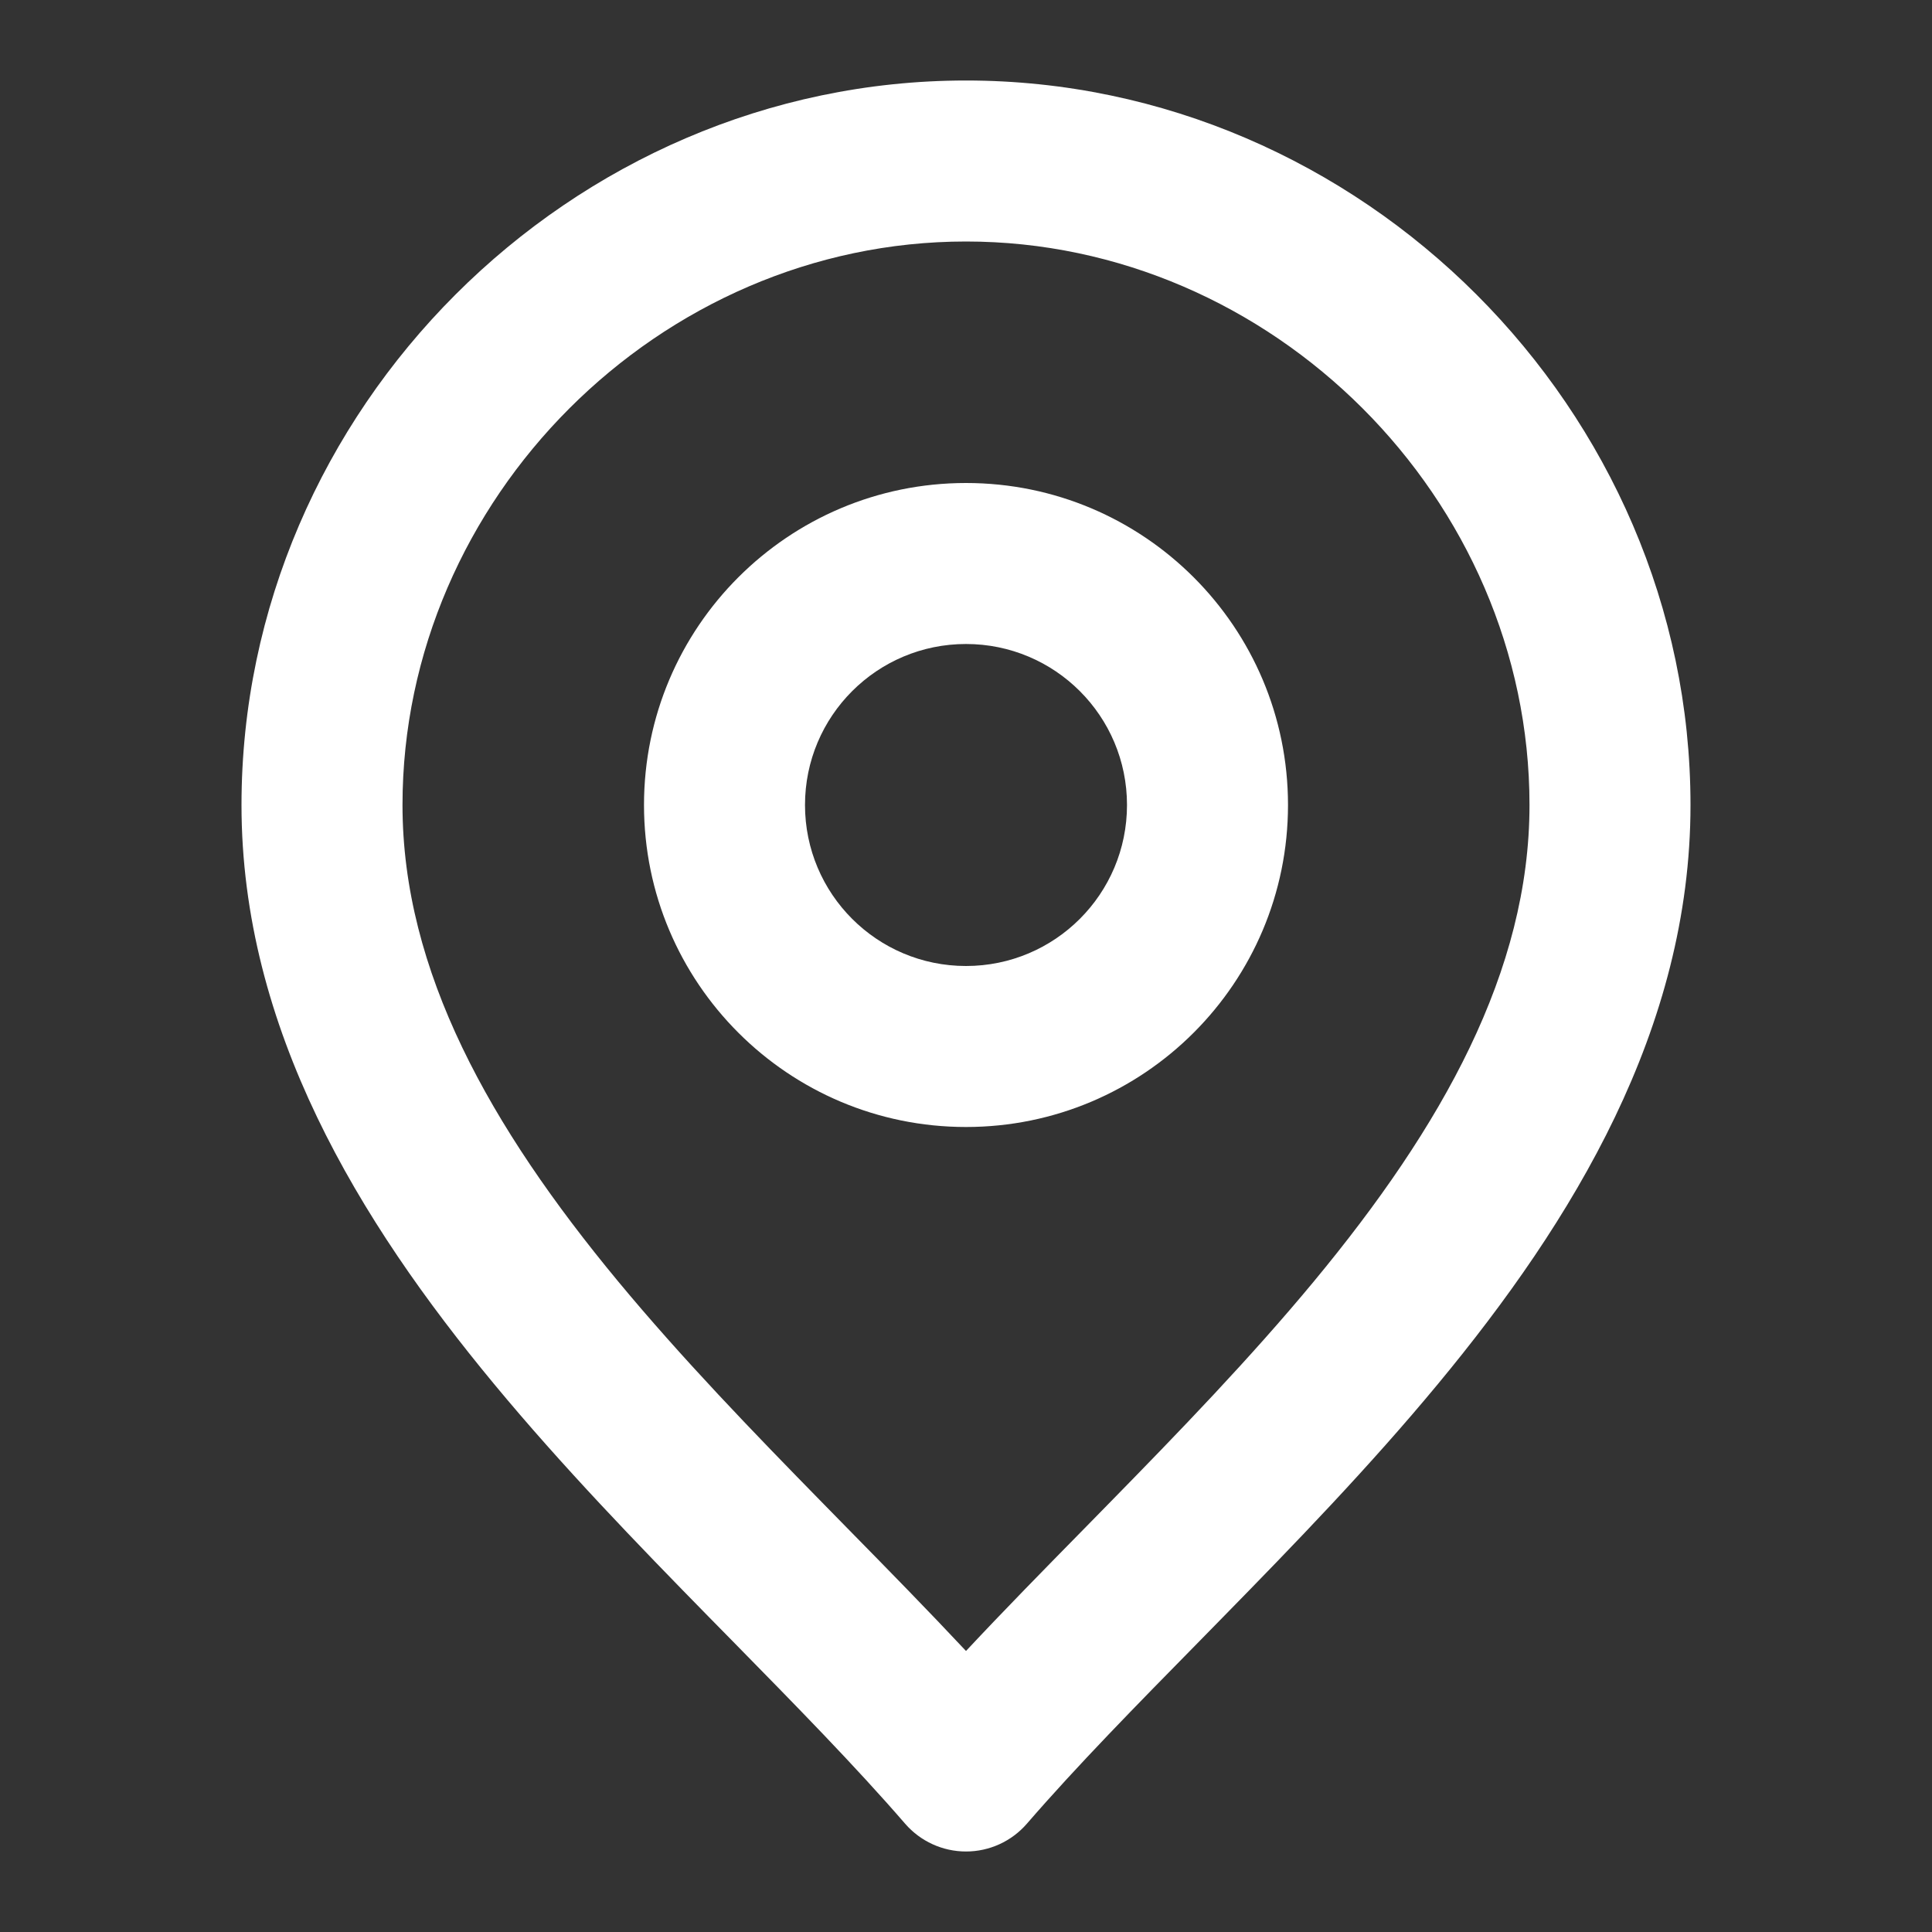
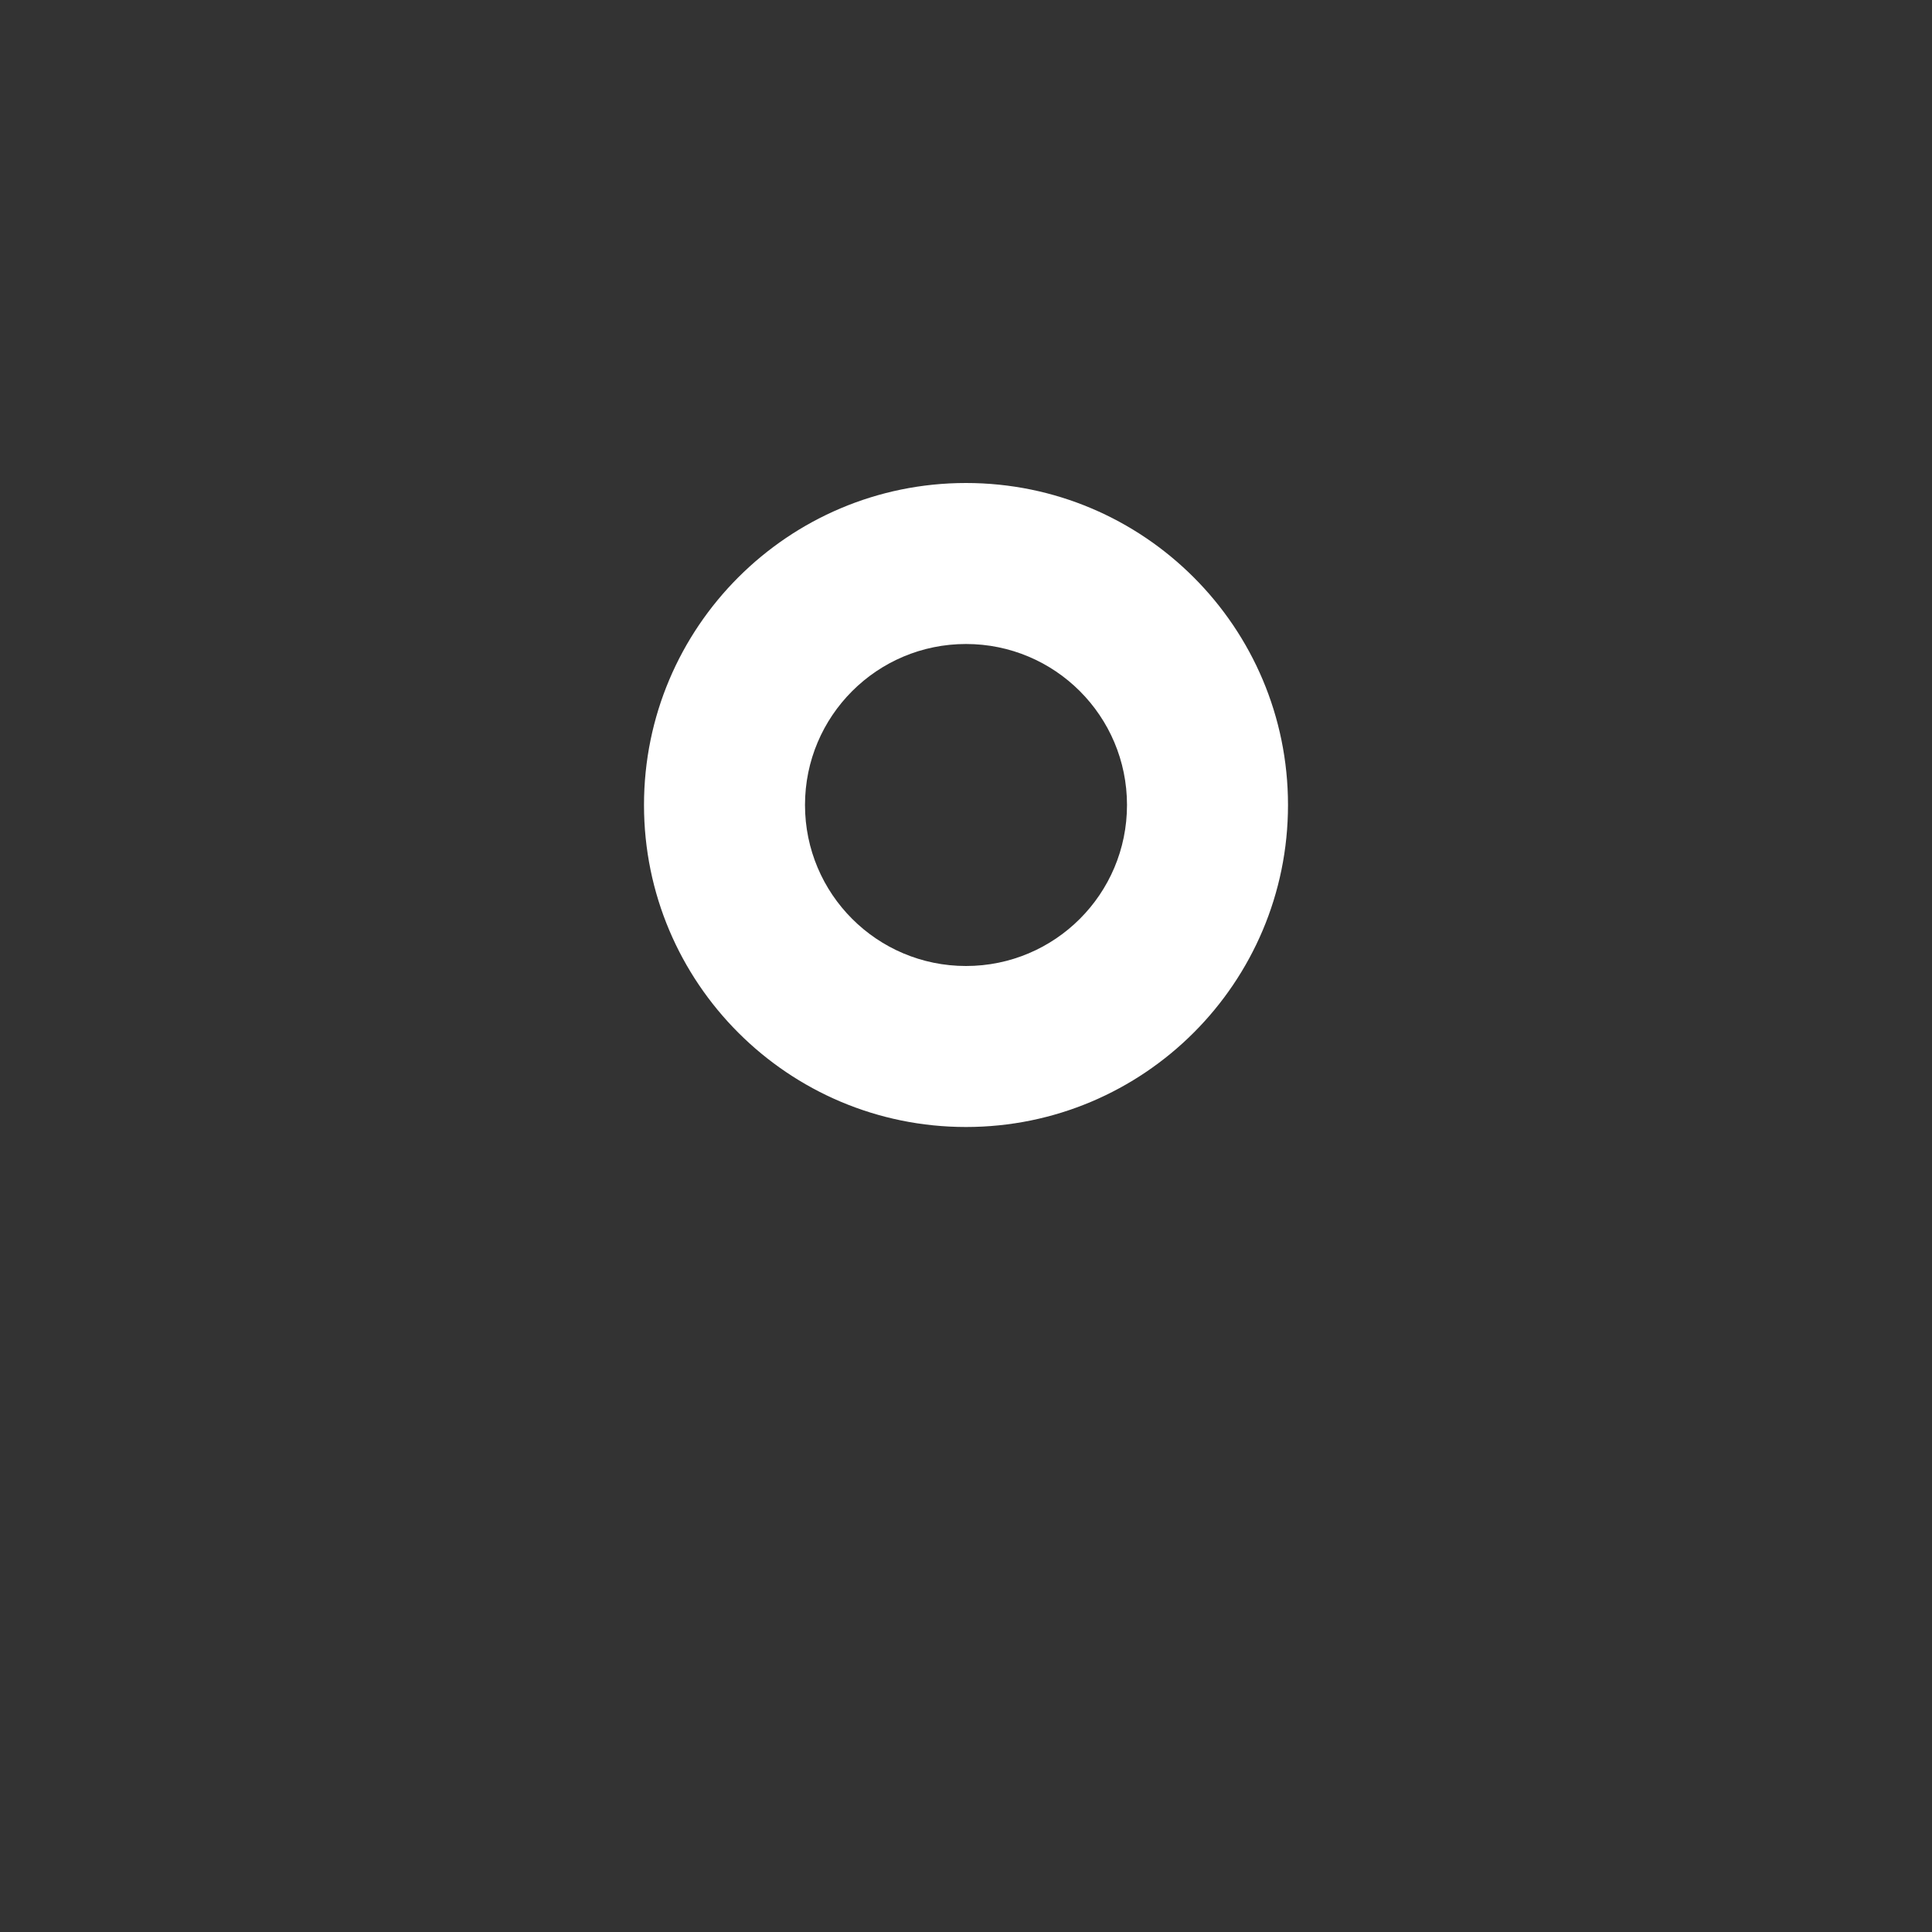
<svg xmlns="http://www.w3.org/2000/svg" width="24" height="24" viewBox="0 0 24 24" fill="none">
  <rect x="0" y="0" width="24" height="24" fill="#333333" stroke="none" />
  <path fill-rule="evenodd" clip-rule="evenodd" d="M12 6C9.791 6 8 7.791 8 10C8 12.209 9.791 14 12 14C14.209 14 16 12.209 16 10C16 7.791 14.209 6 12 6ZM10 10C10 8.895 10.895 8 12 8C13.105 8 14 8.895 14 10C14 11.105 13.105 12 12 12C10.895 12 10 11.105 10 10Z" fill="white" />
-   <path fill-rule="evenodd" clip-rule="evenodd" d="M12 1C7.09 1 3 5.09 3 10C3 12.776 4.457 15.164 6.137 17.192C6.984 18.215 7.92 19.183 8.806 20.087L9.102 20.388C9.887 21.188 10.619 21.933 11.244 22.655C11.434 22.874 11.71 23 12 23C12.29 23 12.566 22.874 12.756 22.655C13.381 21.933 14.113 21.188 14.899 20.388L15.194 20.087C16.08 19.183 17.016 18.215 17.863 17.192C19.543 15.164 21 12.776 21 10C21 5.09 16.91 1 12 1ZM5 10C5 6.195 8.195 3 12 3C15.805 3 19 6.195 19 10C19 12.064 17.914 13.995 16.323 15.916C15.534 16.868 14.652 17.782 13.765 18.687L13.47 18.988C12.97 19.497 12.471 20.005 12 20.509C11.529 20.006 11.03 19.497 10.53 18.988L10.235 18.687C9.348 17.782 8.466 16.868 7.677 15.916C6.086 13.995 5 12.064 5 10Z" fill="white" />
</svg>